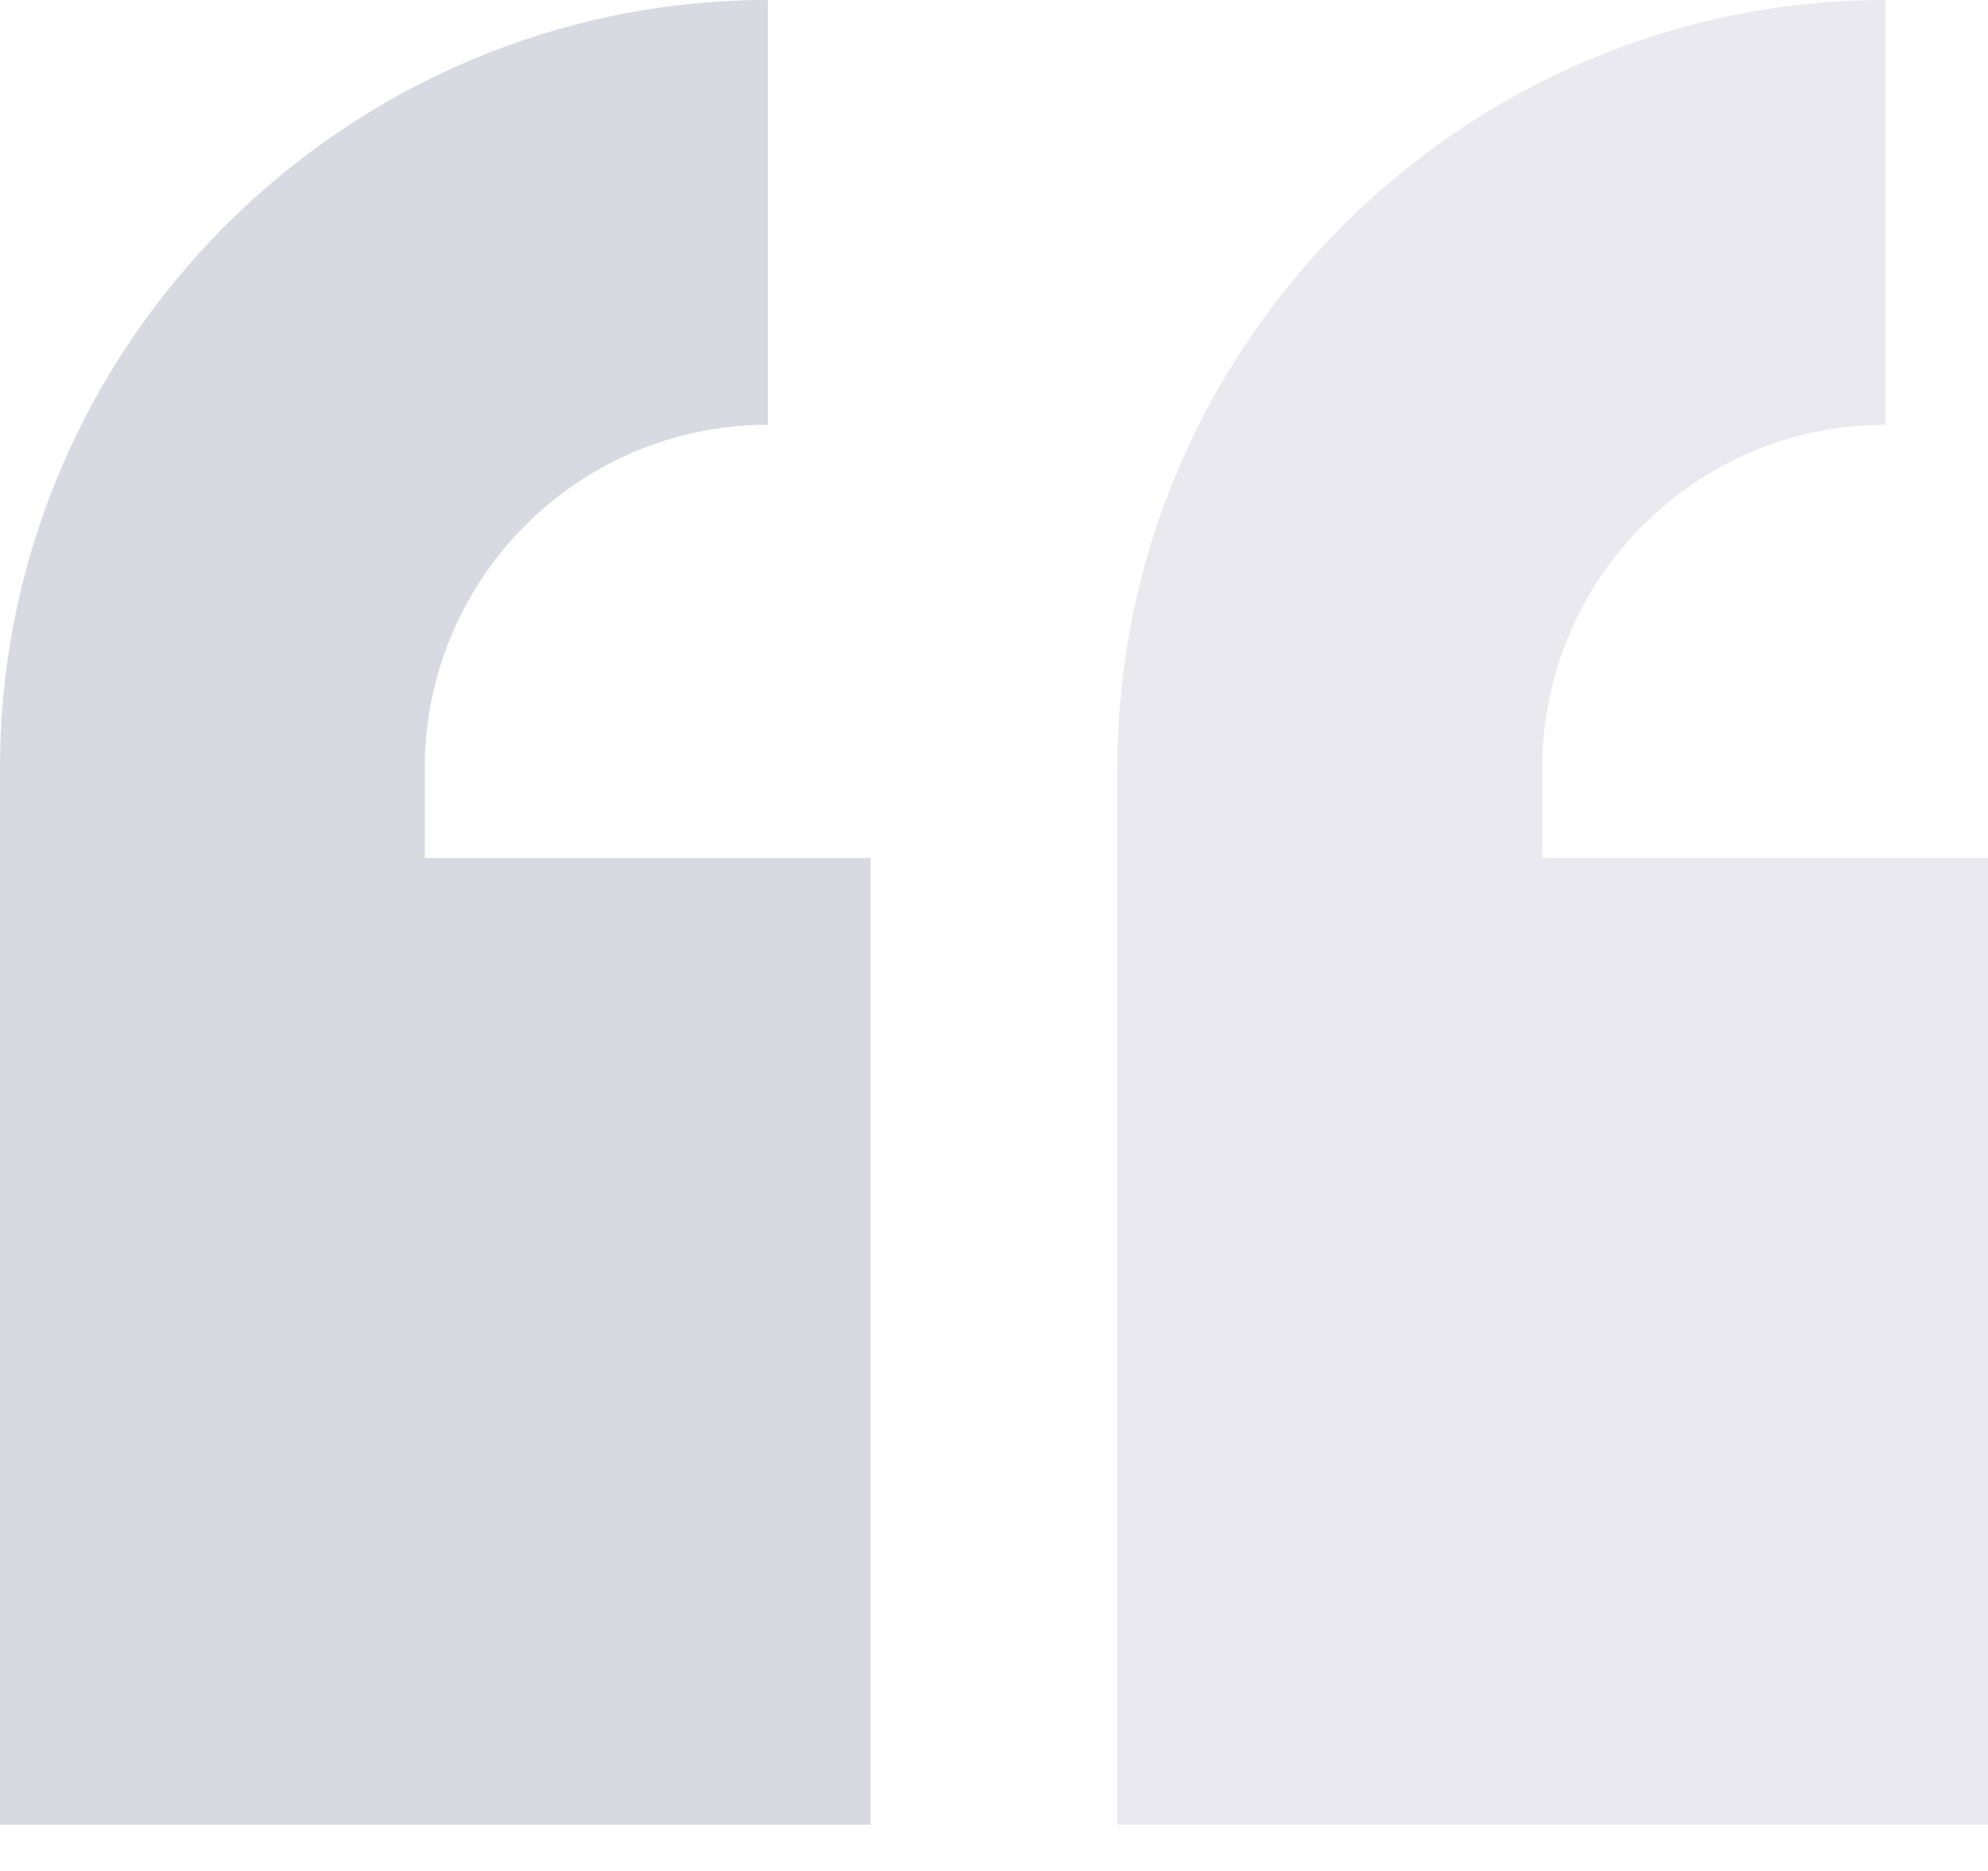
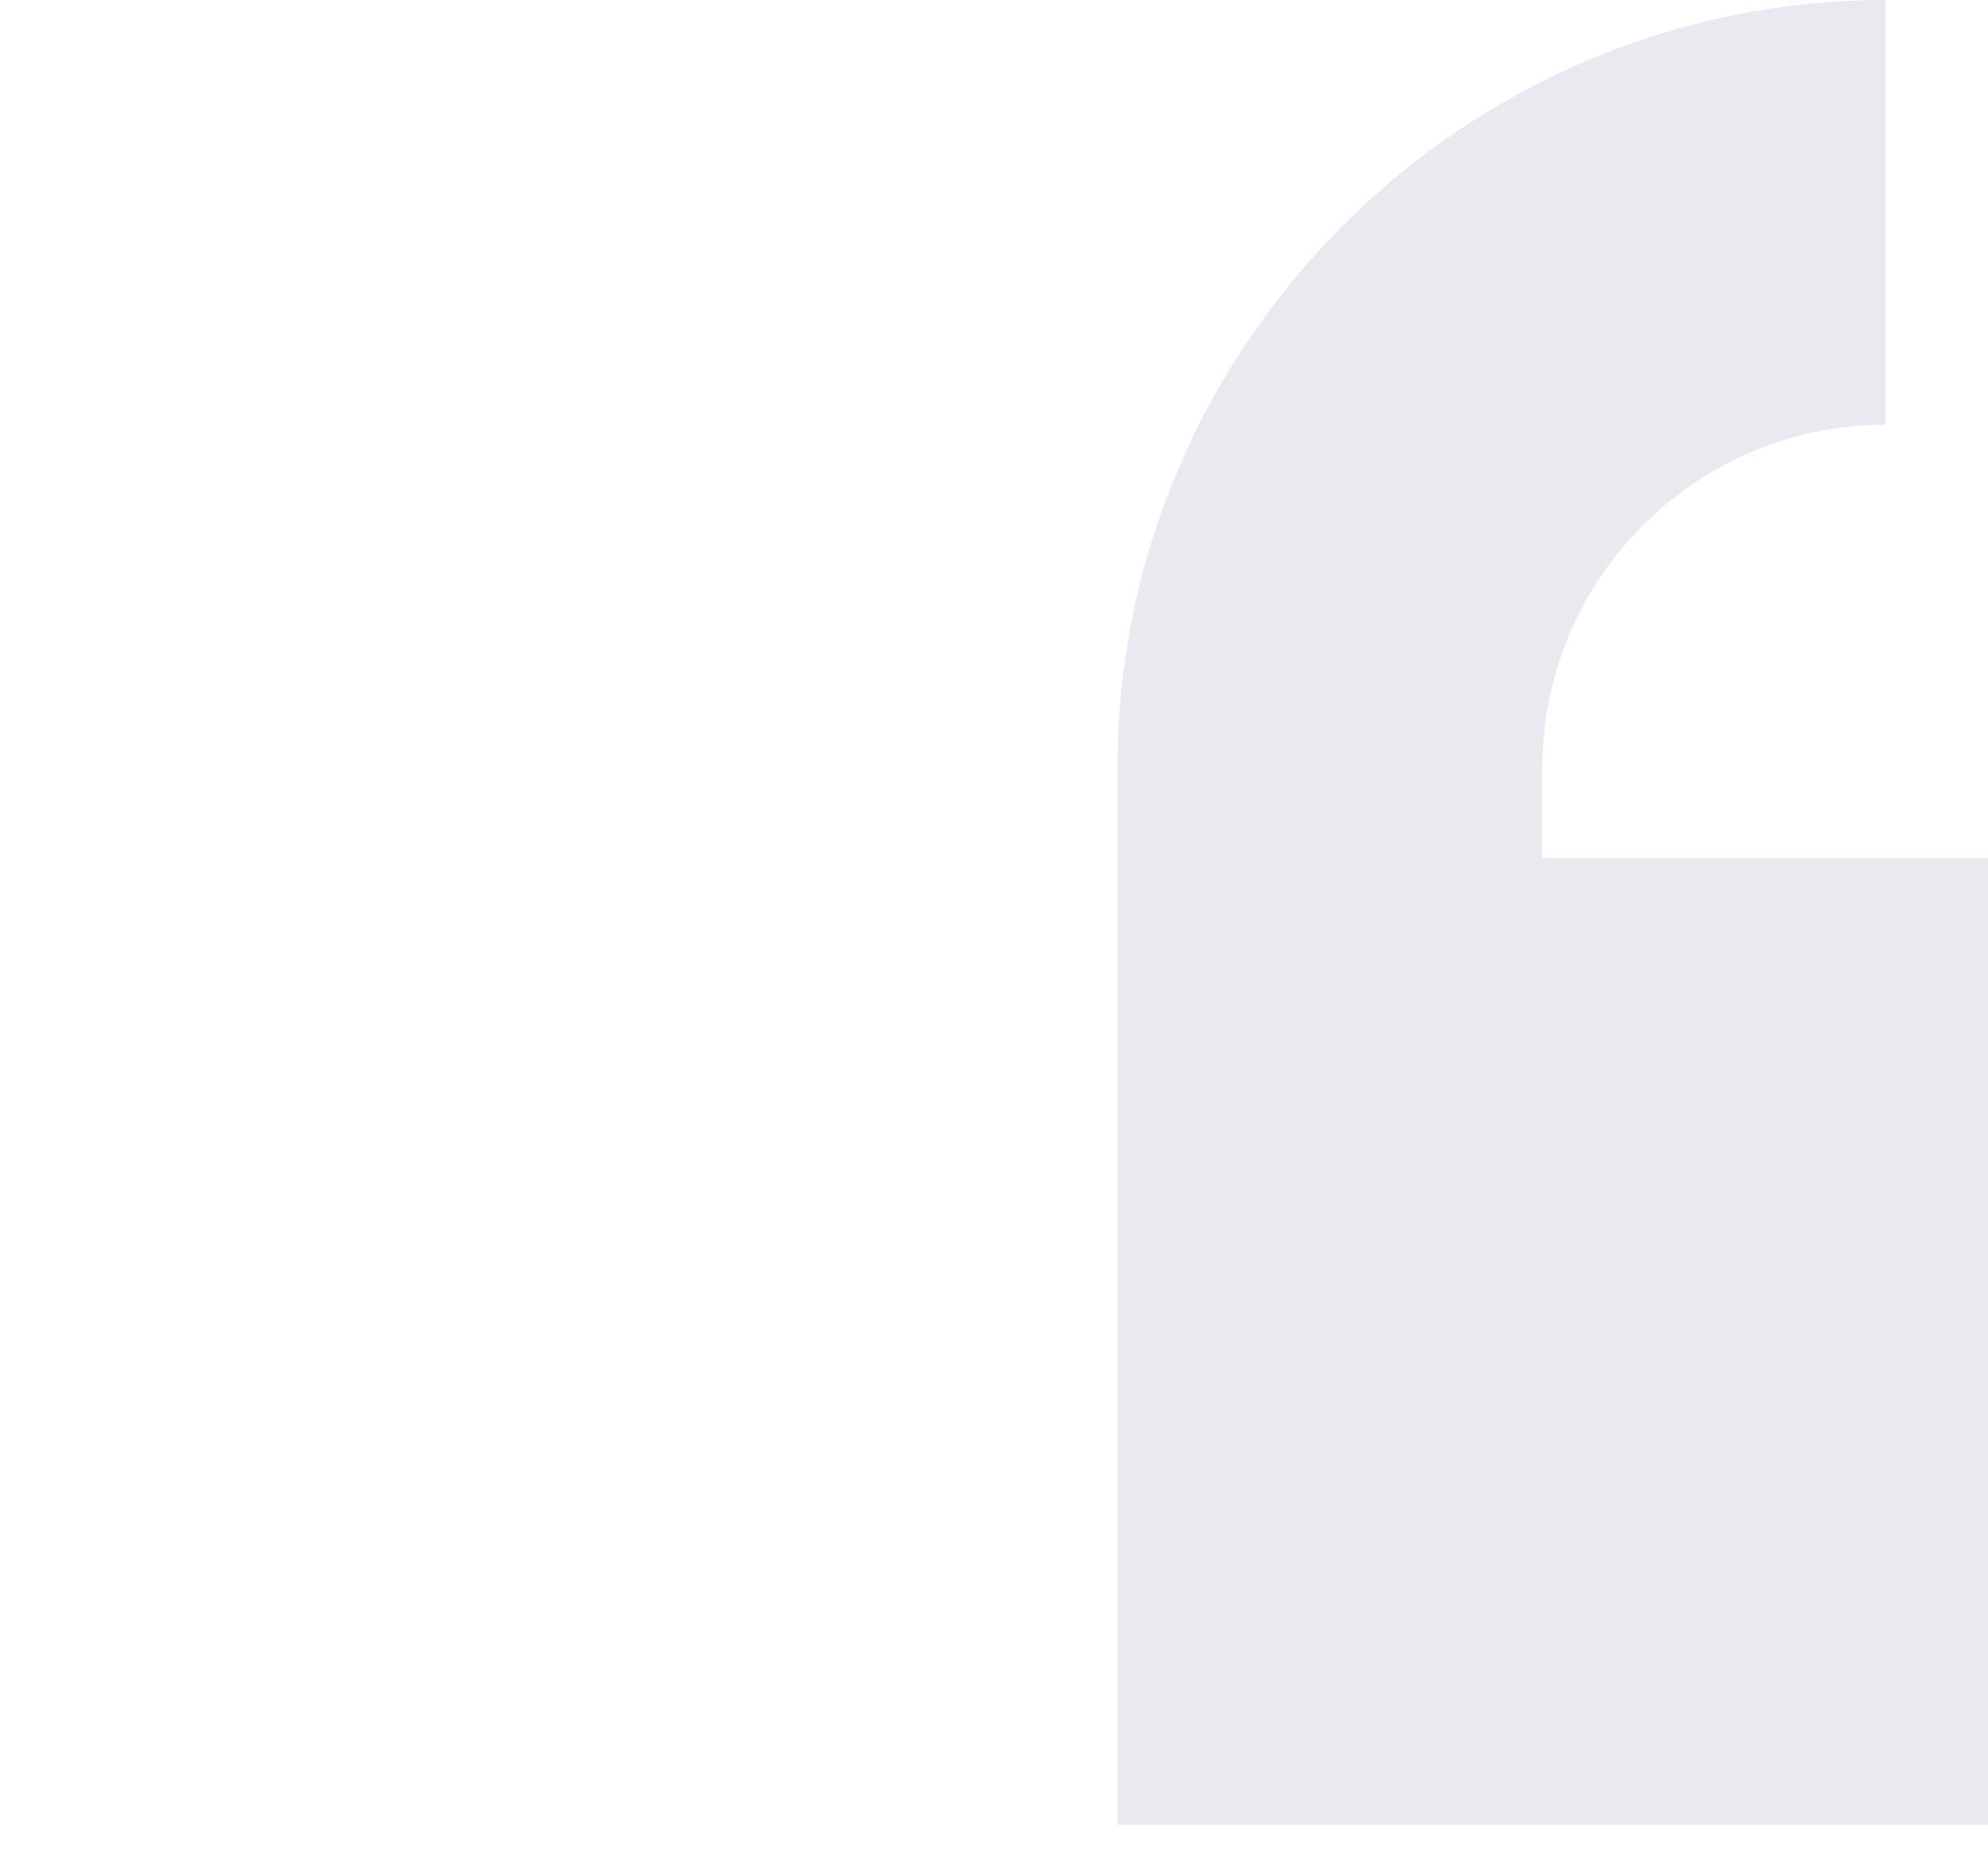
<svg xmlns="http://www.w3.org/2000/svg" width="34" height="32" viewBox="0 0 34 32" fill="none">
  <path d="M34 14.674L26.377 14.674L26.377 13.135C26.377 9.914 28.989 7.265 32.246 7.265L32.246 2.11354e-05C25.017 2.17728e-05 19.111 5.905 19.111 13.135L19.111 31.209L34 31.209L34 14.674Z" fill="#EAE9EF" />
-   <path d="M14.889 31.209L14.889 14.674L7.265 14.674L7.265 13.135C7.265 9.914 9.878 7.265 13.135 7.265L13.135 2.49501e-05C5.905 2.55875e-05 0 5.905 0 13.135L0 31.209L14.889 31.209Z" fill="#D9D9E2" />
</svg>